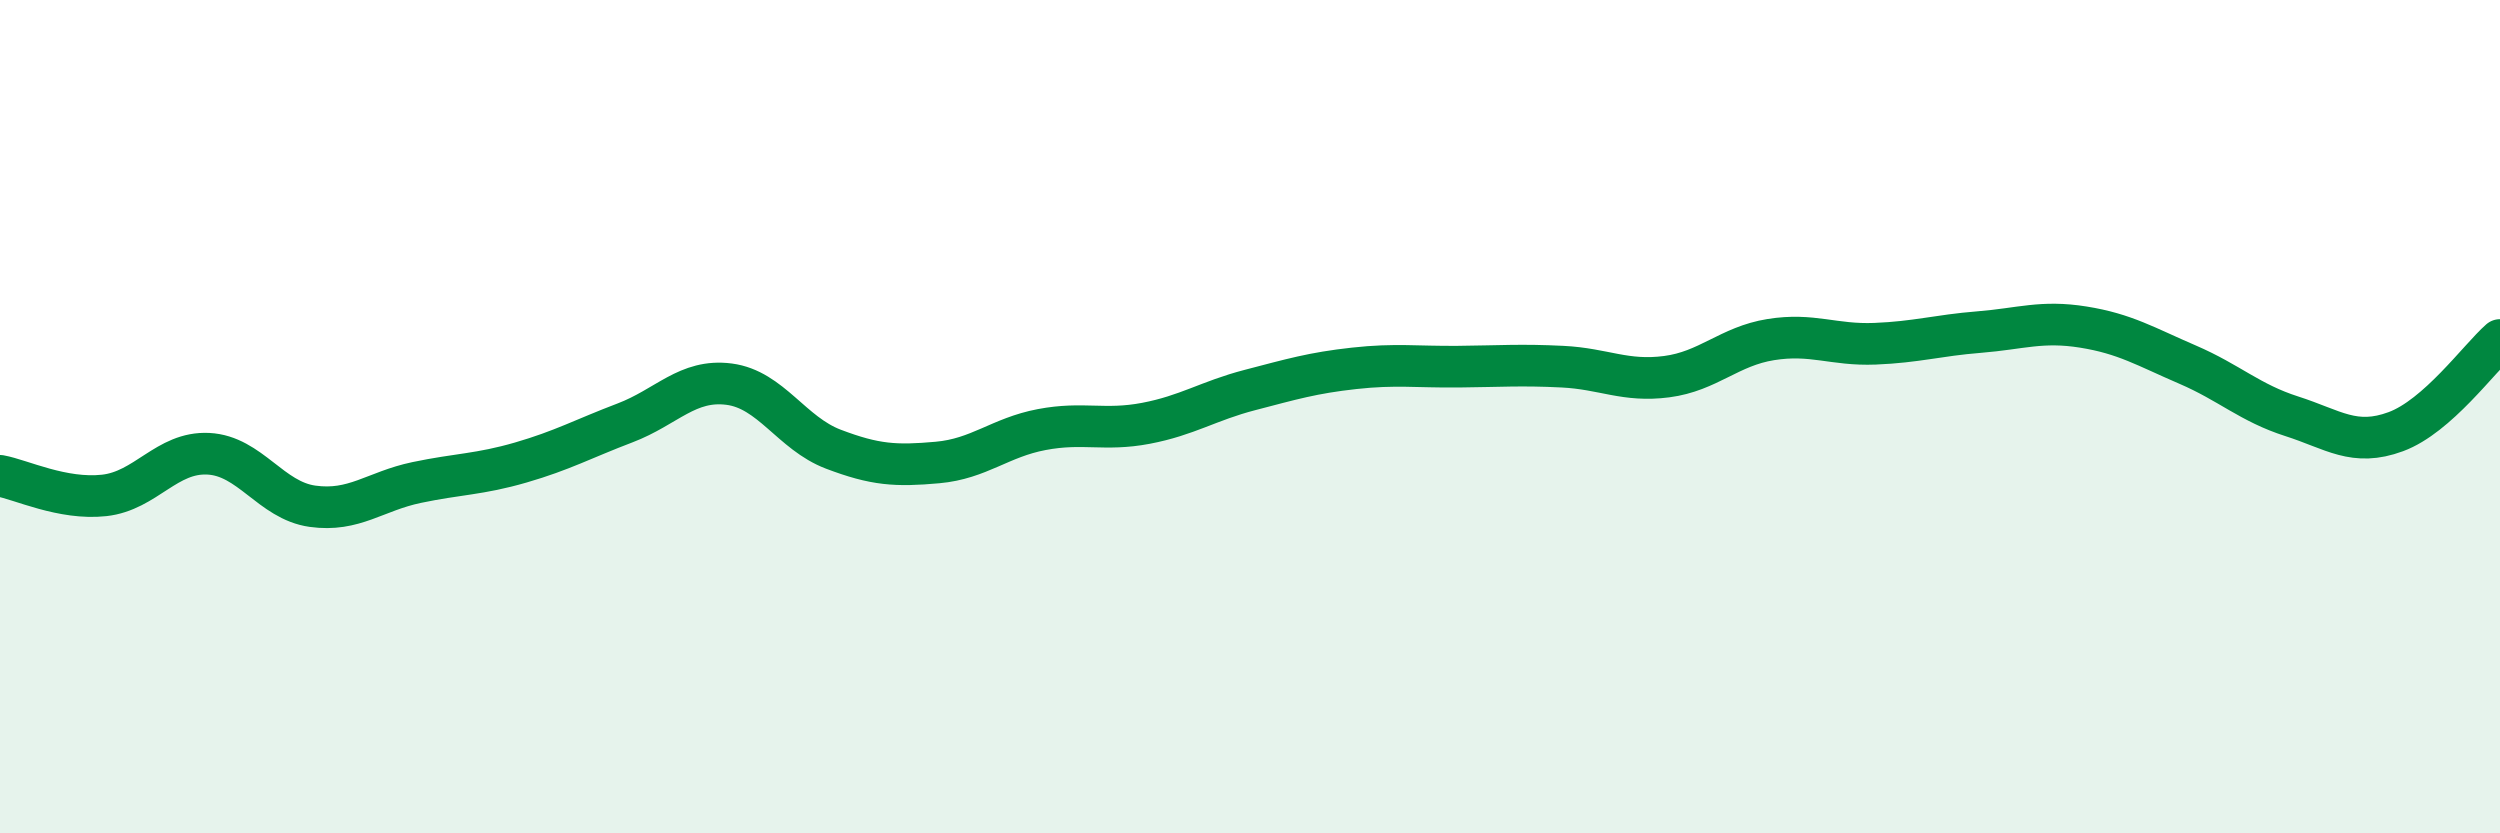
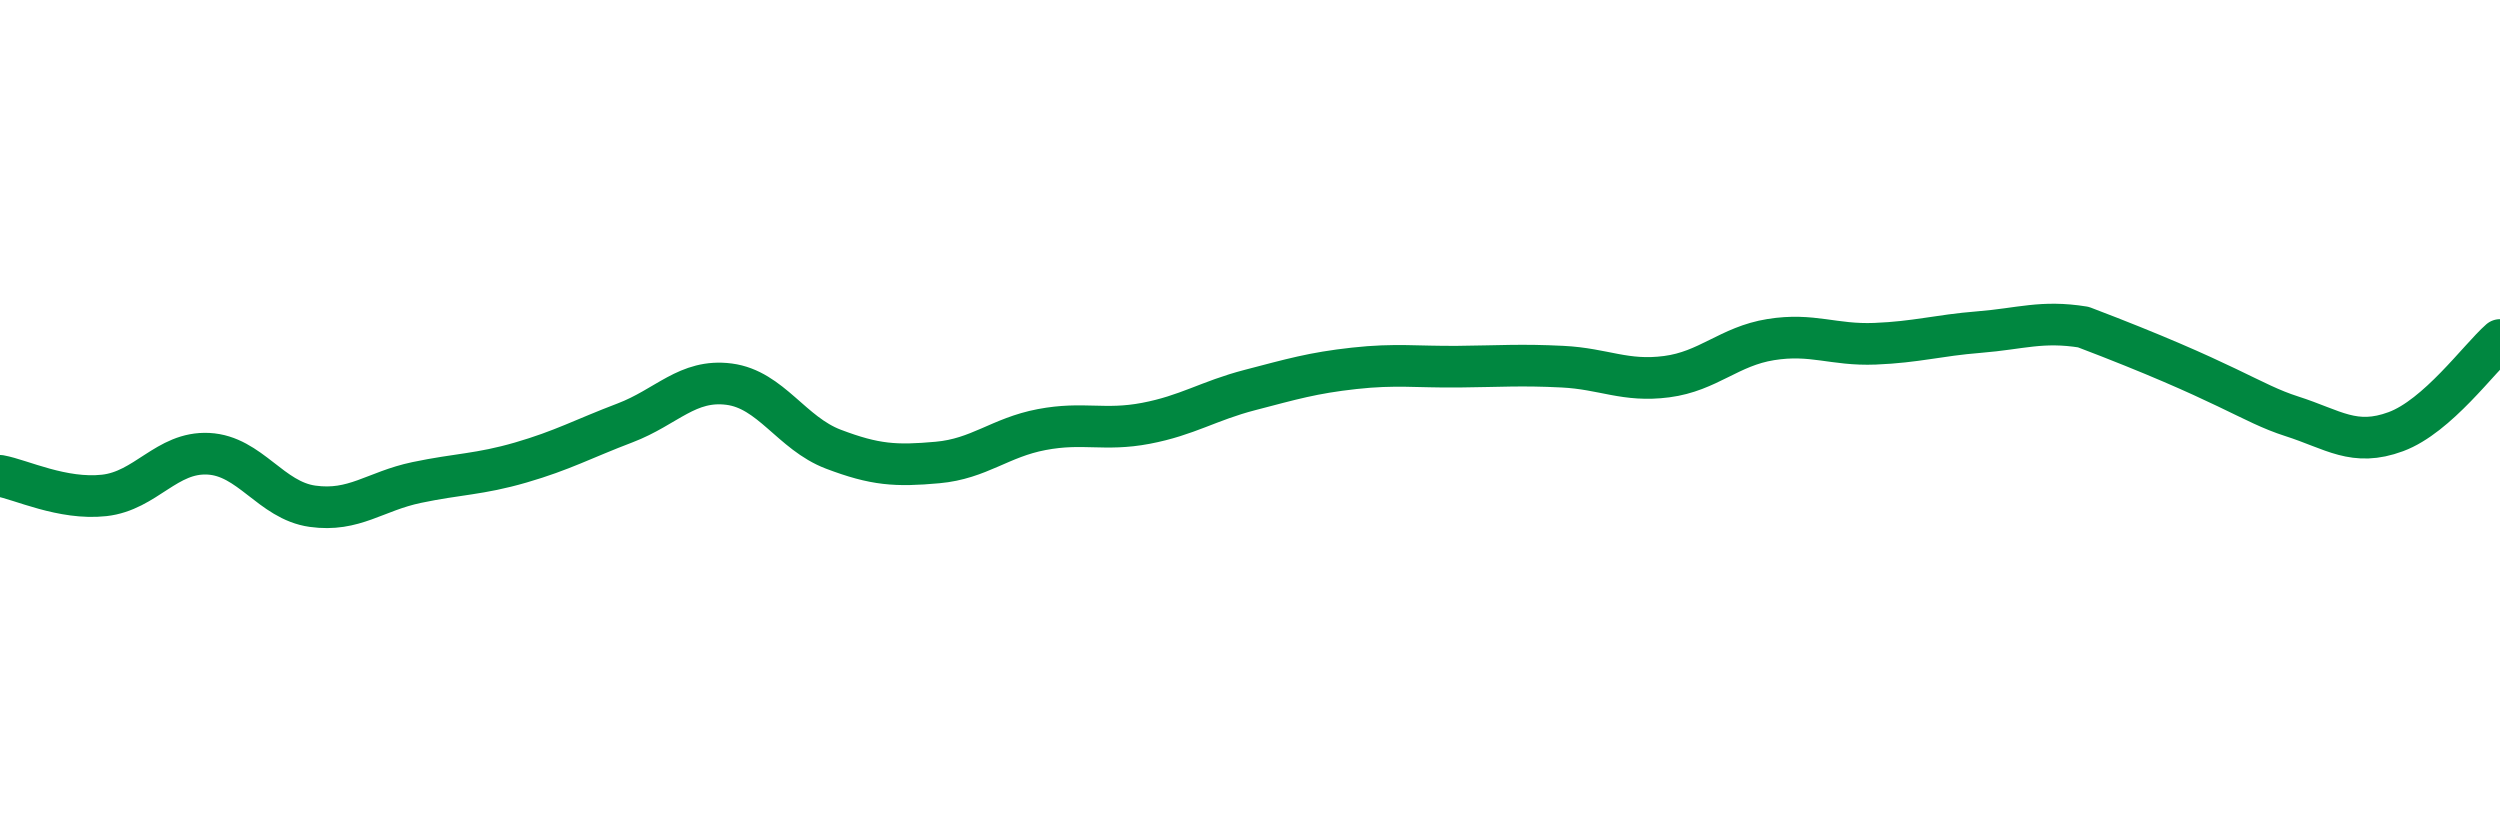
<svg xmlns="http://www.w3.org/2000/svg" width="60" height="20" viewBox="0 0 60 20">
-   <path d="M 0,11.42 C 0.5,11.51 1.5,12 2.5,11.89 C 3.5,11.78 4,10.84 5,10.89 C 6,10.94 6.5,12.01 7.5,12.15 C 8.5,12.29 9,11.79 10,11.58 C 11,11.37 11.5,11.39 12.5,11.1 C 13.5,10.81 14,10.53 15,10.15 C 16,9.77 16.5,9.09 17.5,9.22 C 18.5,9.35 19,10.4 20,10.78 C 21,11.16 21.5,11.19 22.5,11.1 C 23.5,11.01 24,10.5 25,10.31 C 26,10.12 26.5,10.35 27.5,10.16 C 28.5,9.97 29,9.62 30,9.36 C 31,9.1 31.5,8.95 32.5,8.84 C 33.5,8.73 34,8.81 35,8.8 C 36,8.79 36.5,8.75 37.5,8.8 C 38.5,8.85 39,9.17 40,9.04 C 41,8.91 41.5,8.31 42.5,8.15 C 43.5,7.99 44,8.29 45,8.25 C 46,8.21 46.5,8.05 47.5,7.97 C 48.5,7.89 49,7.69 50,7.85 C 51,8.01 51.5,8.32 52.5,8.75 C 53.5,9.18 54,9.67 55,9.99 C 56,10.31 56.5,10.73 57.5,10.36 C 58.5,9.99 59.5,8.6 60,8.16L60 20L0 20Z" fill="#008740" opacity="0.1" stroke-linecap="round" stroke-linejoin="round" />
-   <path d="M 0,11.42 C 0.5,11.51 1.5,12 2.5,11.89 C 3.5,11.78 4,10.84 5,10.89 C 6,10.94 6.5,12.01 7.5,12.15 C 8.5,12.29 9,11.79 10,11.58 C 11,11.37 11.5,11.39 12.5,11.1 C 13.5,10.81 14,10.53 15,10.15 C 16,9.77 16.5,9.09 17.5,9.22 C 18.5,9.35 19,10.4 20,10.78 C 21,11.16 21.5,11.19 22.5,11.1 C 23.5,11.01 24,10.5 25,10.31 C 26,10.12 26.5,10.35 27.5,10.16 C 28.5,9.97 29,9.62 30,9.36 C 31,9.1 31.5,8.95 32.5,8.84 C 33.5,8.73 34,8.81 35,8.8 C 36,8.79 36.5,8.75 37.5,8.8 C 38.5,8.85 39,9.17 40,9.04 C 41,8.91 41.5,8.31 42.5,8.15 C 43.5,7.99 44,8.29 45,8.25 C 46,8.21 46.5,8.05 47.5,7.97 C 48.5,7.89 49,7.69 50,7.85 C 51,8.01 51.5,8.32 52.5,8.75 C 53.5,9.18 54,9.67 55,9.99 C 56,10.31 56.5,10.73 57.5,10.36 C 58.5,9.99 59.5,8.6 60,8.16" stroke="#008740" stroke-width="1" fill="none" stroke-linecap="round" stroke-linejoin="round" />
+   <path d="M 0,11.42 C 0.5,11.51 1.5,12 2.5,11.89 C 3.5,11.78 4,10.84 5,10.89 C 6,10.94 6.5,12.01 7.5,12.15 C 8.5,12.29 9,11.79 10,11.58 C 11,11.37 11.5,11.39 12.5,11.1 C 13.5,10.81 14,10.53 15,10.15 C 16,9.77 16.5,9.09 17.5,9.22 C 18.5,9.35 19,10.4 20,10.78 C 21,11.16 21.5,11.19 22.5,11.1 C 23.5,11.01 24,10.5 25,10.31 C 26,10.12 26.5,10.35 27.5,10.16 C 28.5,9.97 29,9.62 30,9.36 C 31,9.1 31.5,8.95 32.5,8.84 C 33.5,8.73 34,8.81 35,8.8 C 36,8.79 36.5,8.75 37.5,8.8 C 38.5,8.85 39,9.17 40,9.04 C 41,8.91 41.5,8.31 42.5,8.15 C 43.5,7.99 44,8.29 45,8.25 C 46,8.21 46.5,8.05 47.5,7.97 C 48.5,7.89 49,7.69 50,7.85 C 53.5,9.18 54,9.67 55,9.99 C 56,10.31 56.5,10.73 57.5,10.36 C 58.5,9.99 59.5,8.6 60,8.16" stroke="#008740" stroke-width="1" fill="none" stroke-linecap="round" stroke-linejoin="round" />
</svg>